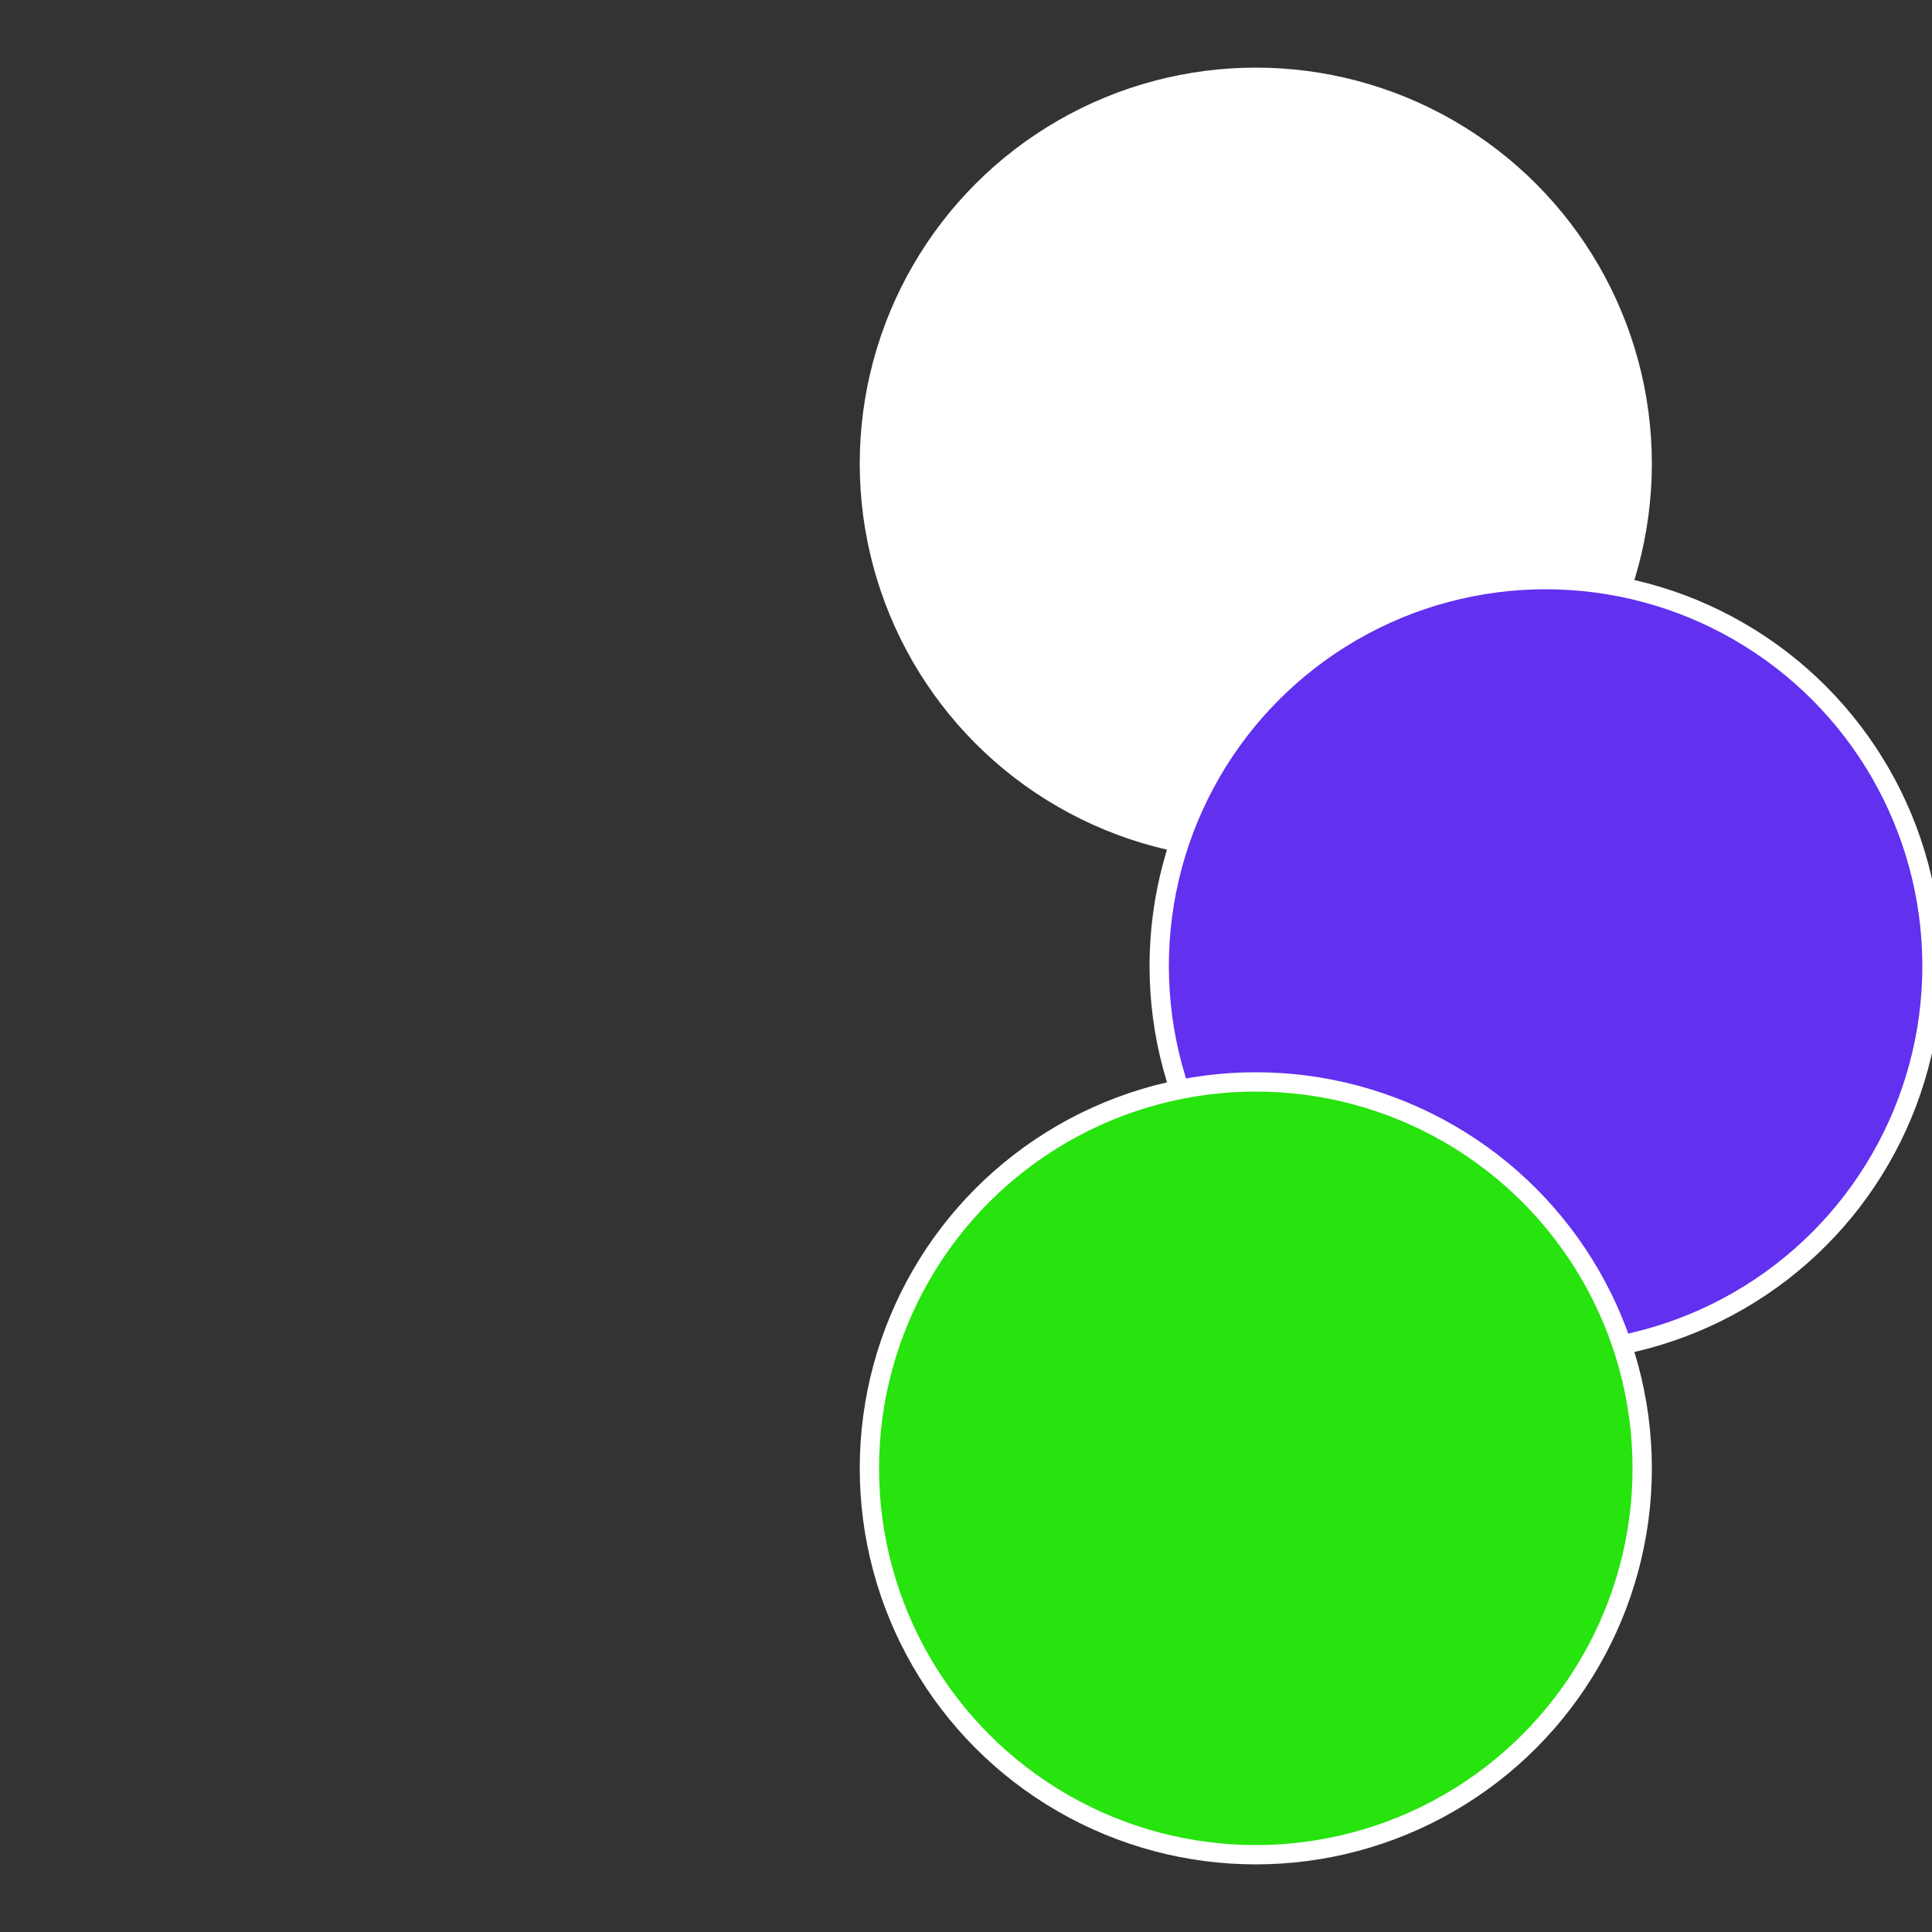
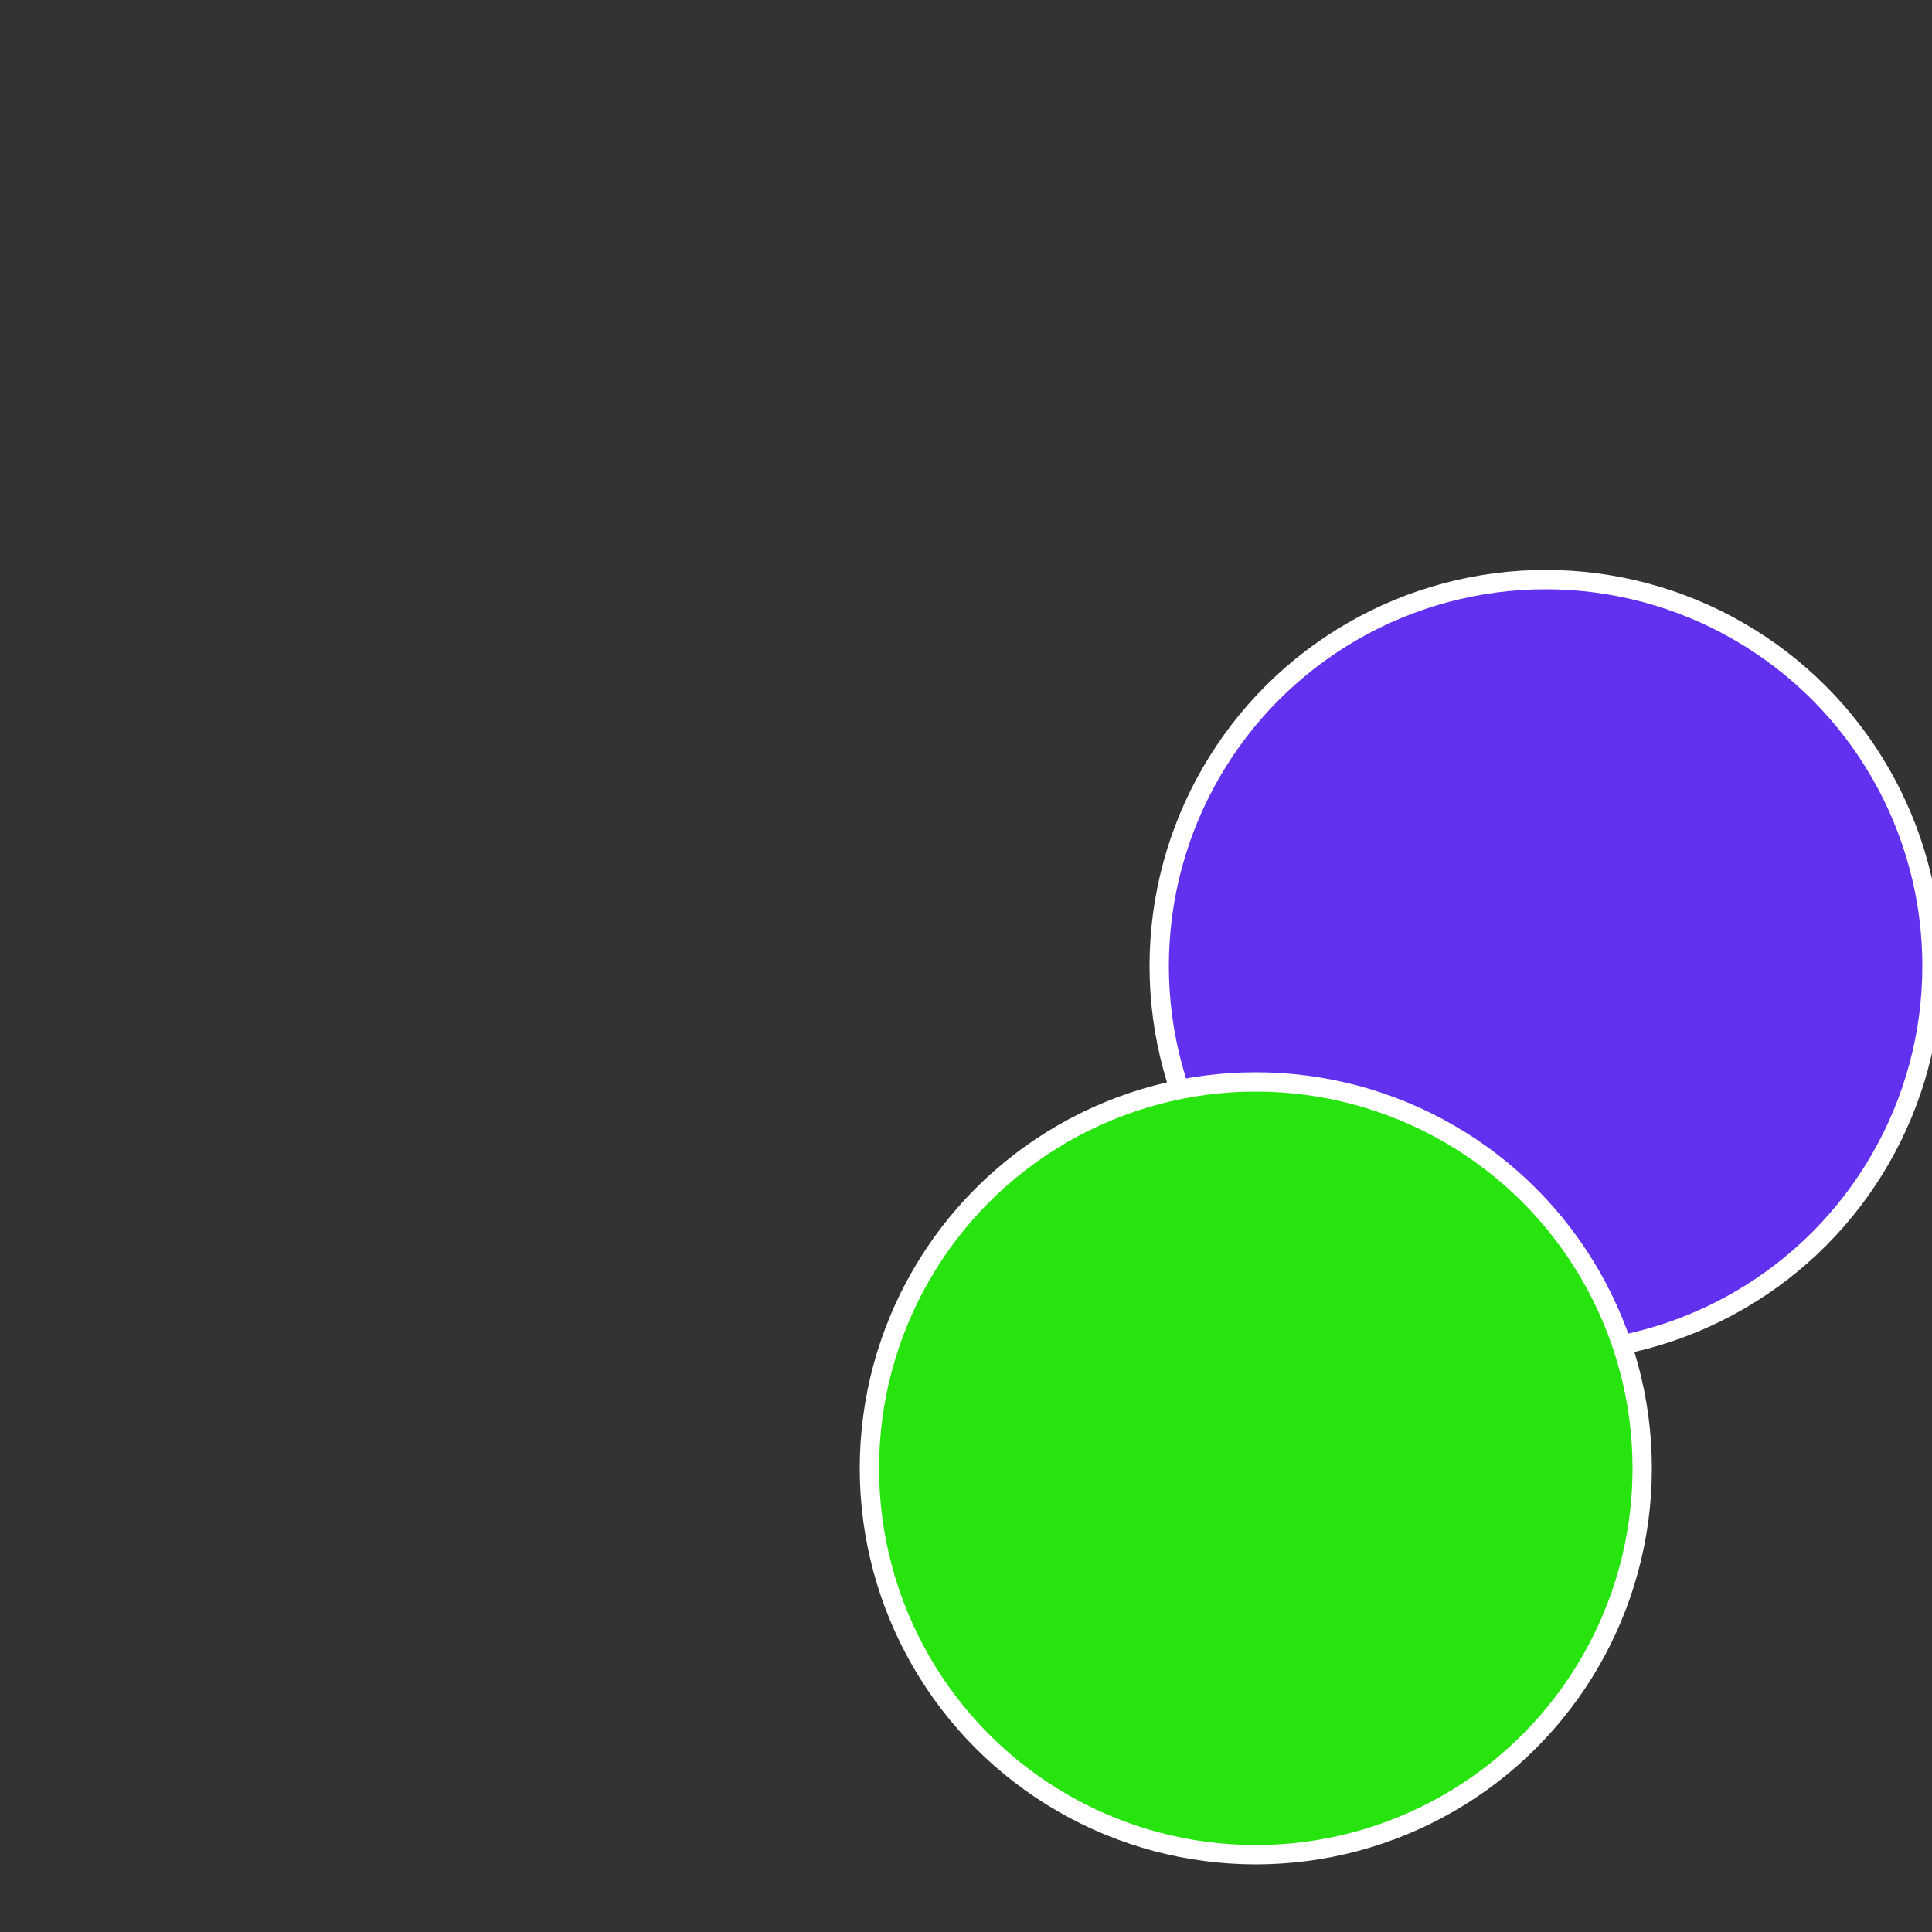
<svg xmlns="http://www.w3.org/2000/svg" width="500" height="500" viewBox="-1 -1 2 2">
  <rect x="-1" y="-1" width="2" height="2" fill="#333333" stroke="none" />
-   <circle cx="0.3" cy="-0.52" r="0.4" fill="#fffffffffffffed730effffffffffffff67" stroke="#fff" stroke-width="1%" />
  <circle cx="0.6" cy="0" r="0.4" fill="#6230efffffffffffffed7" stroke="#fff" stroke-width="1%" />
  <circle cx="0.3" cy="0.52" r="0.4" fill="#27e30efffffffffffffed7" stroke="#fff" stroke-width="1%" />
</svg>